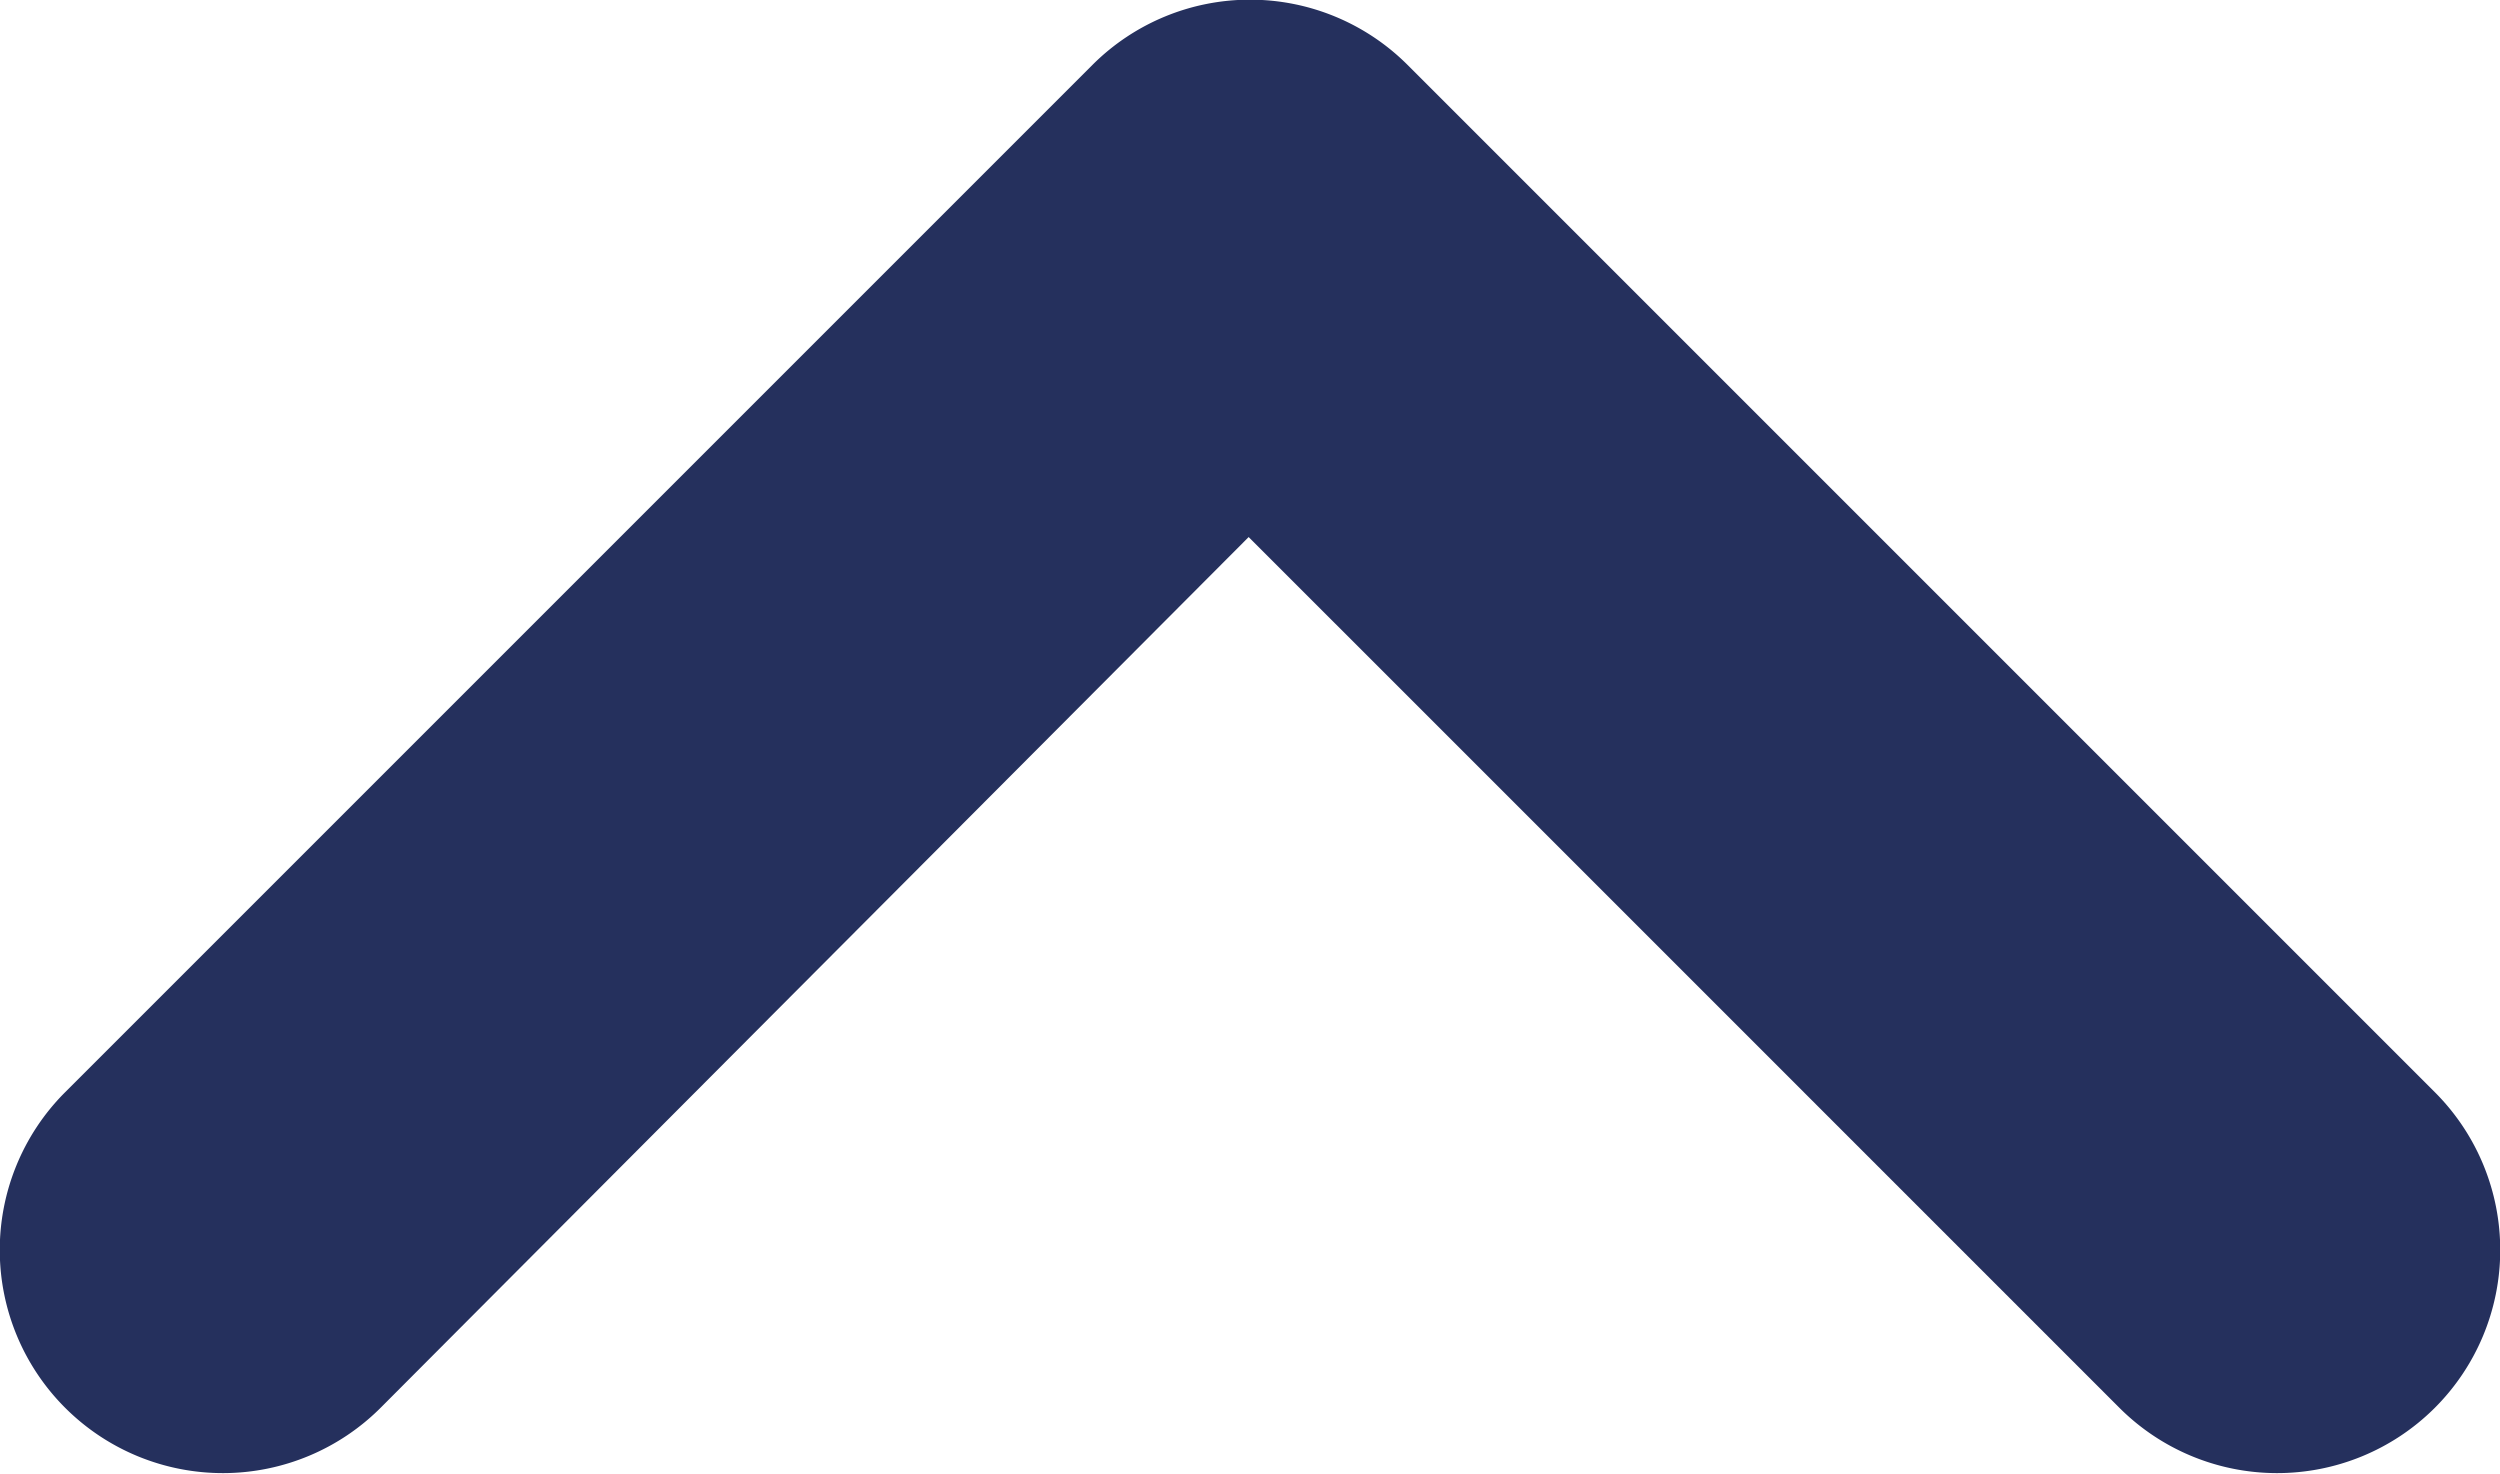
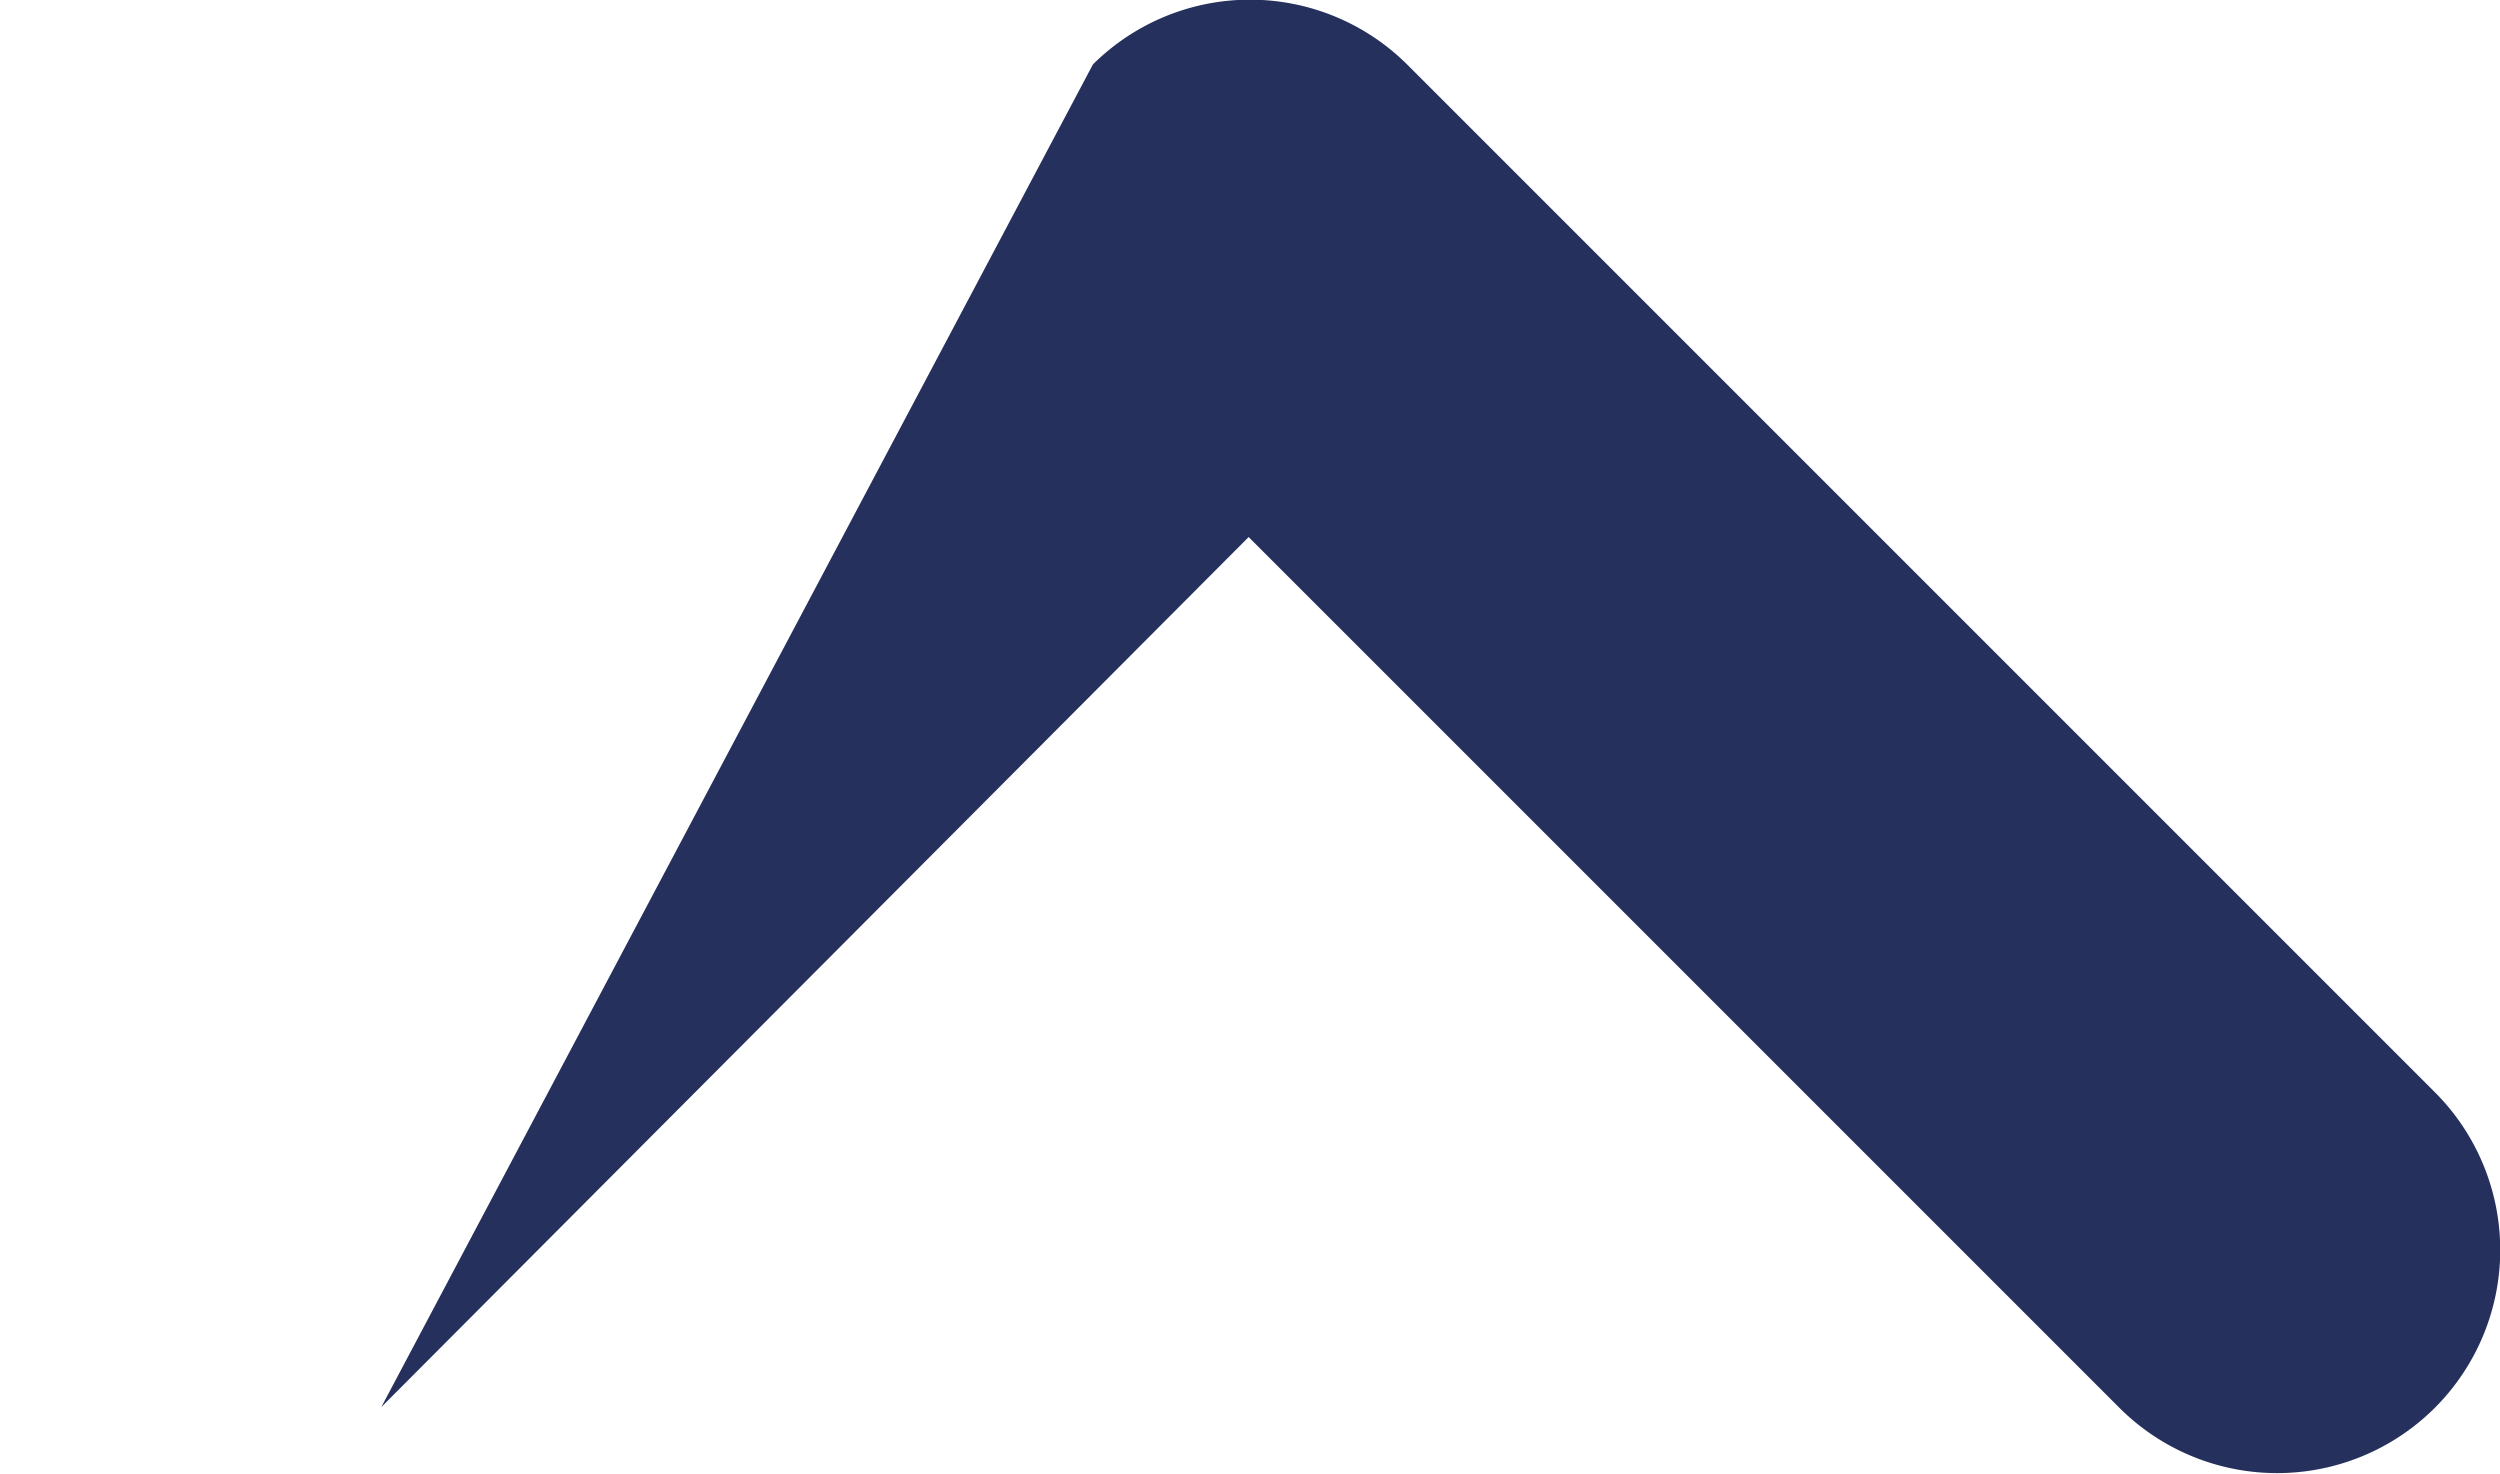
<svg xmlns="http://www.w3.org/2000/svg" width="9.31" height="5.49" viewBox="0 0 9.31 5.49">
  <defs>
    <style>
      .cls-1 {
        fill: #25305d;
      }
    </style>
  </defs>
  <title>Asset 2</title>
  <g id="Layer_2" data-name="Layer 2">
    <g id="Layer_1-2" data-name="Layer 1">
-       <path class="cls-1" d="M7.89,5.24,4.65,2,1.42,5.24A.83.83,0,0,1,.24,4.07L4.07.24a.83.83,0,0,1,1.17,0L9.07,4.07A.83.83,0,1,1,7.89,5.24Z" />
+       <path class="cls-1" d="M7.89,5.24,4.65,2,1.42,5.24L4.07.24a.83.83,0,0,1,1.17,0L9.07,4.07A.83.83,0,1,1,7.89,5.24Z" />
    </g>
  </g>
</svg>